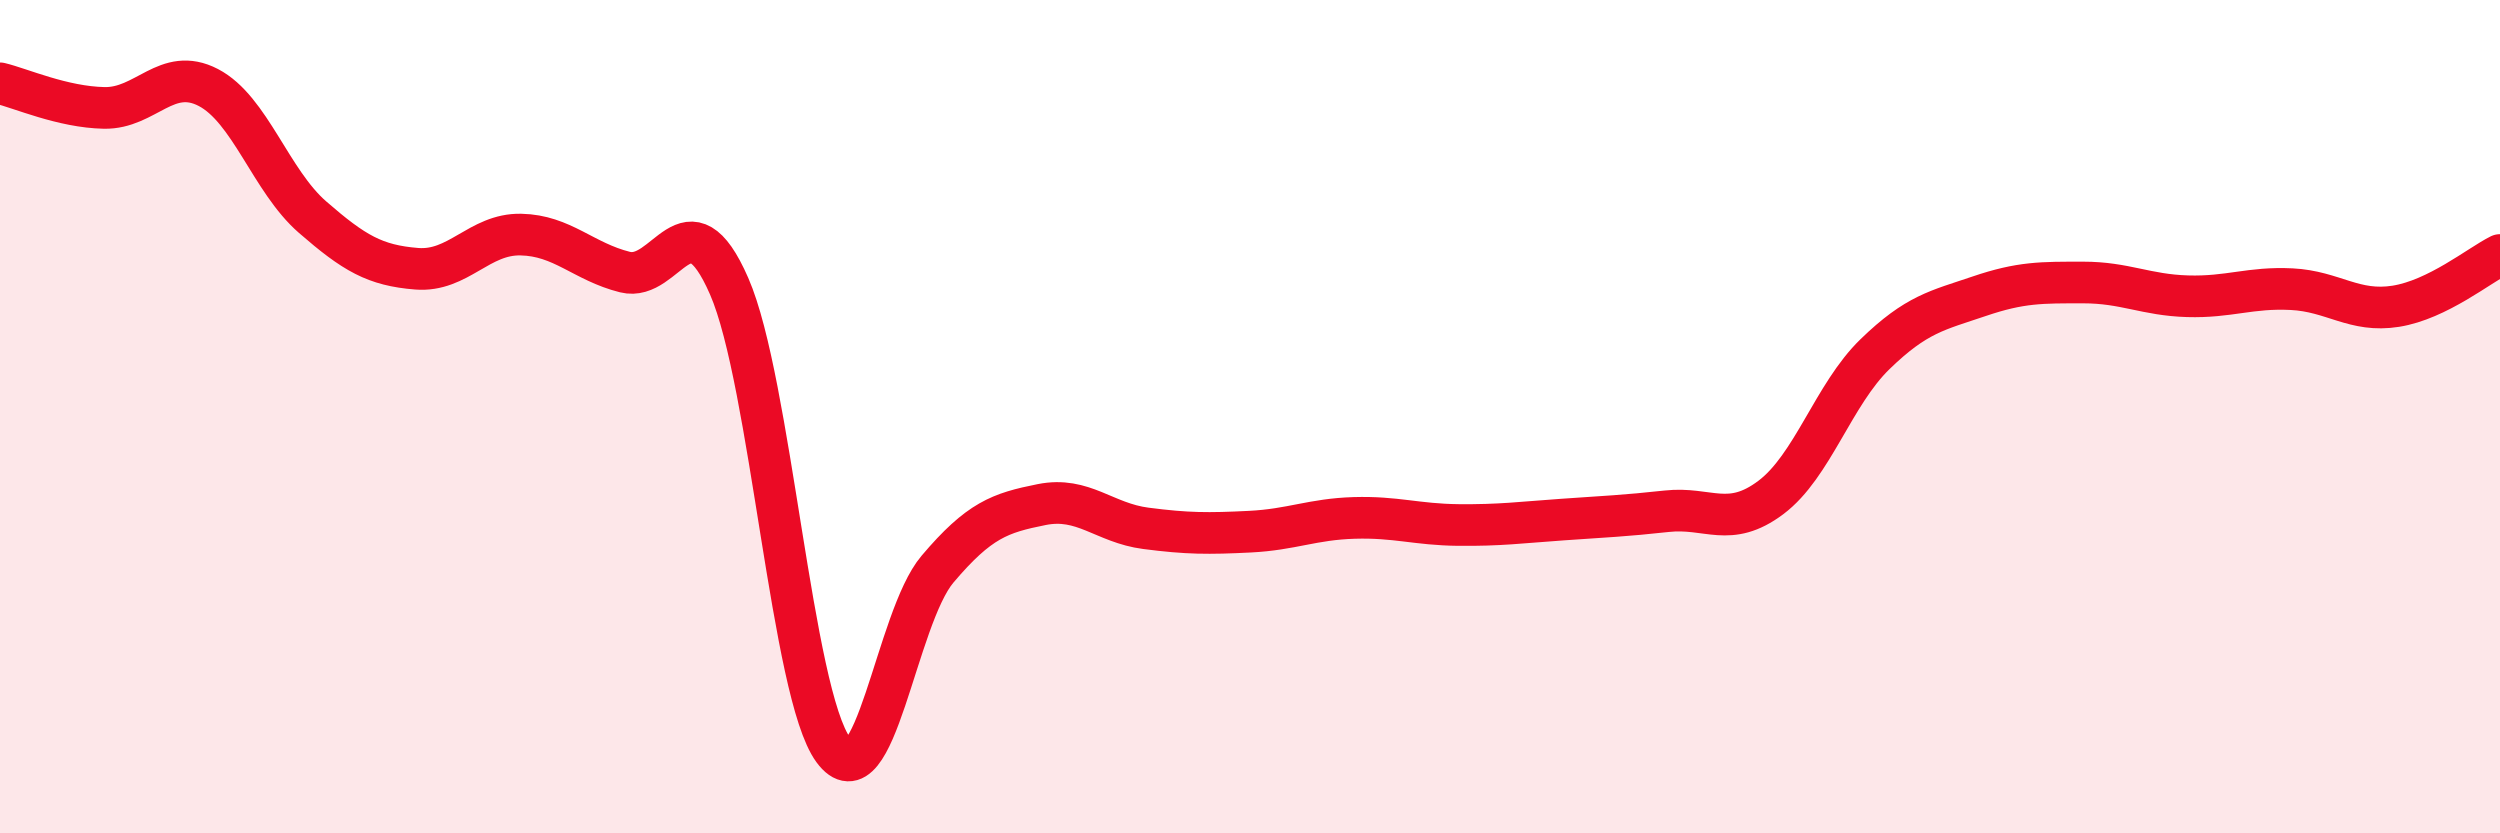
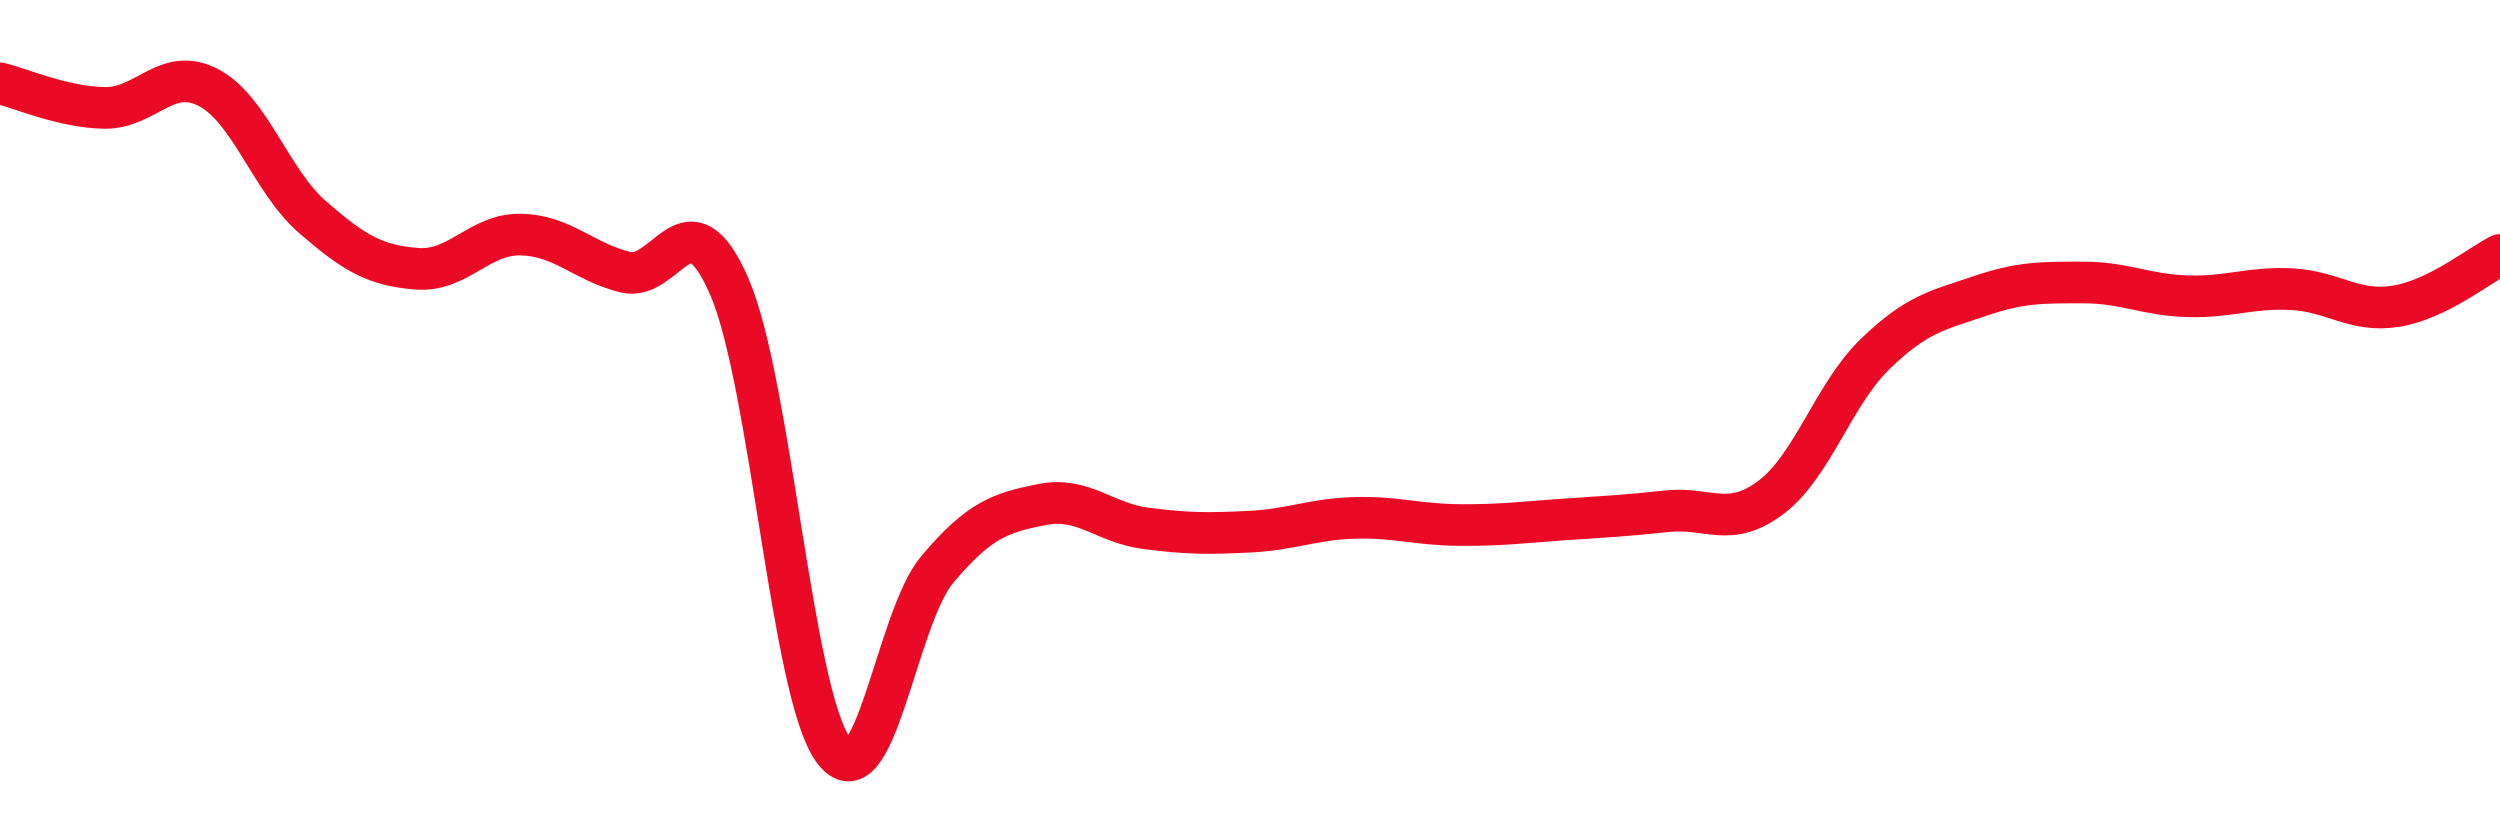
<svg xmlns="http://www.w3.org/2000/svg" width="60" height="20" viewBox="0 0 60 20">
-   <path d="M 0,2 C 0.5,2.12 1.5,2.57 2.5,2.59 C 3.5,2.61 4,1.58 5,2.1 C 6,2.62 6.5,4.34 7.5,5.21 C 8.5,6.08 9,6.37 10,6.45 C 11,6.53 11.5,5.61 12.5,5.63 C 13.5,5.65 14,6.28 15,6.53 C 16,6.78 16.5,4.58 17.5,6.87 C 18.5,9.16 19,16.64 20,18 C 21,19.36 21.5,14.84 22.5,13.66 C 23.5,12.48 24,12.31 25,12.11 C 26,11.91 26.5,12.55 27.5,12.68 C 28.5,12.81 29,12.81 30,12.76 C 31,12.71 31.5,12.46 32.5,12.43 C 33.5,12.4 34,12.59 35,12.6 C 36,12.61 36.5,12.54 37.5,12.47 C 38.5,12.4 39,12.38 40,12.27 C 41,12.16 41.5,12.69 42.5,11.94 C 43.5,11.19 44,9.47 45,8.5 C 46,7.53 46.5,7.45 47.5,7.11 C 48.5,6.77 49,6.78 50,6.78 C 51,6.78 51.5,7.08 52.5,7.11 C 53.5,7.14 54,6.89 55,6.94 C 56,6.99 56.5,7.51 57.5,7.35 C 58.5,7.19 59.5,6.37 60,6.12L60 20L0 20Z" fill="#EB0A25" opacity="0.1" stroke-linecap="round" stroke-linejoin="round" />
  <path d="M 0,2 C 0.5,2.12 1.5,2.57 2.5,2.59 C 3.5,2.61 4,1.58 5,2.1 C 6,2.62 6.5,4.34 7.5,5.21 C 8.5,6.08 9,6.37 10,6.45 C 11,6.53 11.5,5.61 12.5,5.63 C 13.5,5.65 14,6.28 15,6.53 C 16,6.78 16.5,4.58 17.5,6.87 C 18.5,9.16 19,16.64 20,18 C 21,19.36 21.5,14.84 22.5,13.66 C 23.5,12.48 24,12.31 25,12.11 C 26,11.91 26.5,12.55 27.5,12.68 C 28.5,12.81 29,12.81 30,12.76 C 31,12.71 31.5,12.46 32.5,12.43 C 33.5,12.4 34,12.59 35,12.6 C 36,12.61 36.5,12.54 37.5,12.47 C 38.5,12.4 39,12.38 40,12.27 C 41,12.16 41.5,12.69 42.5,11.94 C 43.5,11.19 44,9.47 45,8.5 C 46,7.53 46.5,7.45 47.5,7.11 C 48.5,6.77 49,6.78 50,6.78 C 51,6.78 51.5,7.08 52.5,7.11 C 53.5,7.14 54,6.89 55,6.94 C 56,6.99 56.5,7.51 57.5,7.35 C 58.5,7.19 59.5,6.37 60,6.12" stroke="#EB0A25" stroke-width="1" fill="none" stroke-linecap="round" stroke-linejoin="round" />
</svg>